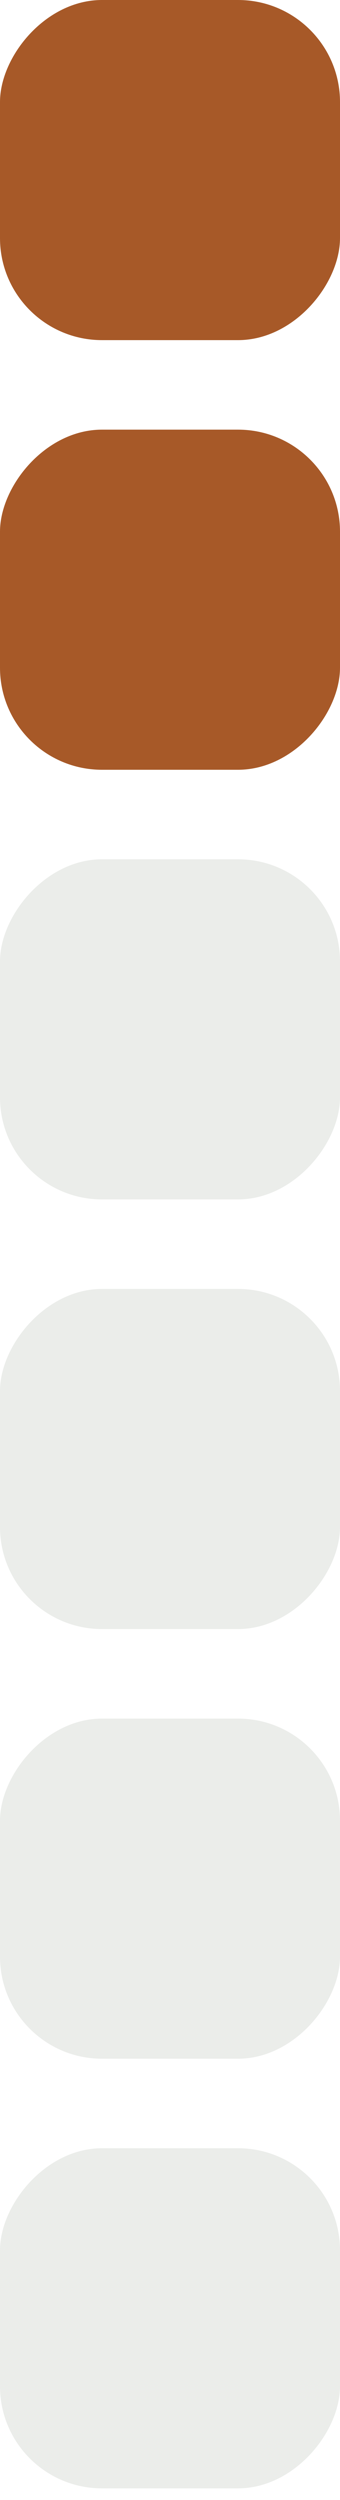
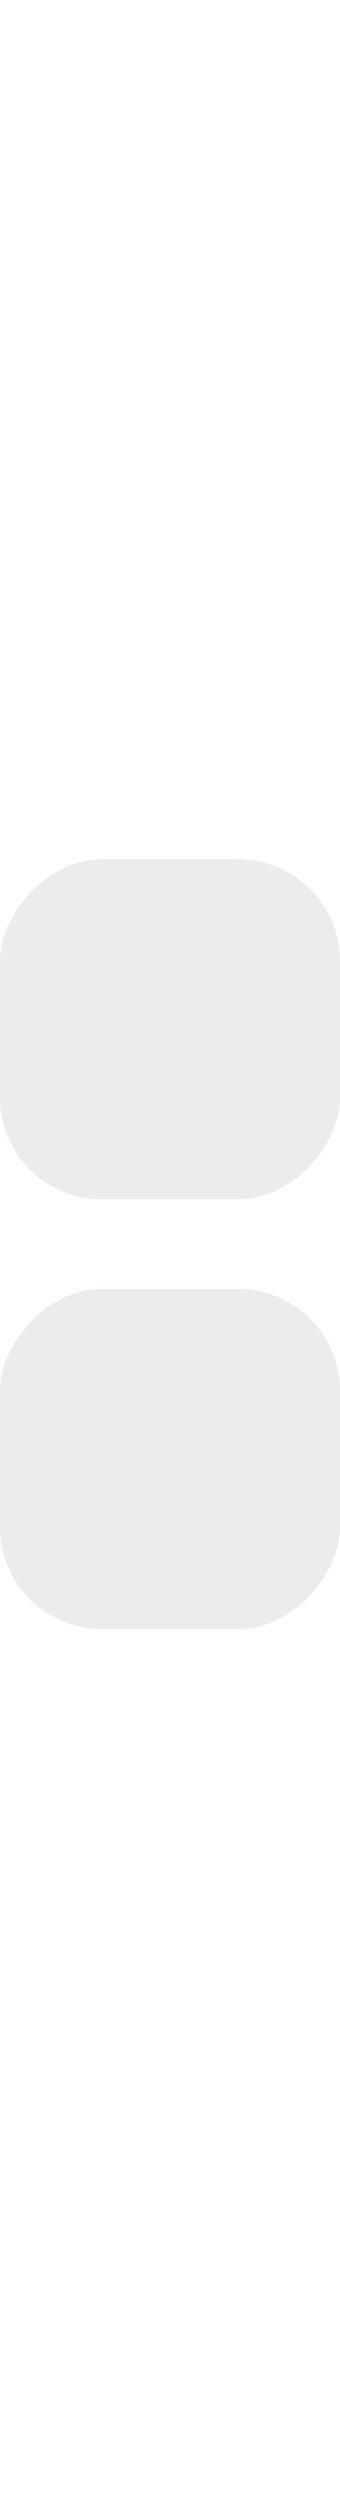
<svg xmlns="http://www.w3.org/2000/svg" width="20" height="147" viewBox="0 0 20 147" fill="none">
-   <rect width="20" height="20" rx="6" transform="matrix(1 0 0 -1 0 20)" fill="#A75928" />
-   <rect width="20" height="20" rx="6" transform="matrix(1 0 0 -1 0 45.263)" fill="#A75928" />
  <g filter="url(#filter0_ii)">
    <rect width="20" height="20" rx="6" transform="matrix(1 0 0 -1 0 70.526)" fill="#EBEDEA" />
  </g>
  <g filter="url(#filter1_ii)">
    <rect width="20" height="20" rx="6" transform="matrix(1 0 0 -1 0 95.789)" fill="#EBEDEA" />
  </g>
  <g filter="url(#filter2_ii)">
-     <rect width="20" height="20" rx="6" transform="matrix(1 0 0 -1 0 121.053)" fill="#EBEDEA" />
-   </g>
+     </g>
  <g filter="url(#filter3_ii)">
-     <rect width="20" height="20" rx="6" transform="matrix(1 0 0 -1 0 146.316)" fill="#EBEDEA" />
-   </g>
+     </g>
  <defs>
    <filter id="filter0_ii" x="0" y="50.526" width="21" height="21" filterUnits="userSpaceOnUse" color-interpolation-filters="sRGB">
      <feFlood flood-opacity="0" result="BackgroundImageFix" />
      <feBlend mode="normal" in="SourceGraphic" in2="BackgroundImageFix" result="shape" />
      <feColorMatrix in="SourceAlpha" type="matrix" values="0 0 0 0 0 0 0 0 0 0 0 0 0 0 0 0 0 0 127 0" result="hardAlpha" />
      <feOffset dx="-1" dy="-1" />
      <feComposite in2="hardAlpha" operator="arithmetic" k2="-1" k3="1" />
      <feColorMatrix type="matrix" values="0 0 0 0 1 0 0 0 0 1 0 0 0 0 1 0 0 0 1 0" />
      <feBlend mode="normal" in2="shape" result="effect1_innerShadow" />
      <feColorMatrix in="SourceAlpha" type="matrix" values="0 0 0 0 0 0 0 0 0 0 0 0 0 0 0 0 0 0 127 0" result="hardAlpha" />
      <feOffset dx="1" dy="1" />
      <feGaussianBlur stdDeviation="1" />
      <feComposite in2="hardAlpha" operator="arithmetic" k2="-1" k3="1" />
      <feColorMatrix type="matrix" values="0 0 0 0 0.655 0 0 0 0 0.349 0 0 0 0 0.157 0 0 0 0.6 0" />
      <feBlend mode="normal" in2="effect1_innerShadow" result="effect2_innerShadow" />
    </filter>
    <filter id="filter1_ii" x="0" y="75.789" width="21" height="21" filterUnits="userSpaceOnUse" color-interpolation-filters="sRGB">
      <feFlood flood-opacity="0" result="BackgroundImageFix" />
      <feBlend mode="normal" in="SourceGraphic" in2="BackgroundImageFix" result="shape" />
      <feColorMatrix in="SourceAlpha" type="matrix" values="0 0 0 0 0 0 0 0 0 0 0 0 0 0 0 0 0 0 127 0" result="hardAlpha" />
      <feOffset dx="-1" dy="-1" />
      <feComposite in2="hardAlpha" operator="arithmetic" k2="-1" k3="1" />
      <feColorMatrix type="matrix" values="0 0 0 0 1 0 0 0 0 1 0 0 0 0 1 0 0 0 1 0" />
      <feBlend mode="normal" in2="shape" result="effect1_innerShadow" />
      <feColorMatrix in="SourceAlpha" type="matrix" values="0 0 0 0 0 0 0 0 0 0 0 0 0 0 0 0 0 0 127 0" result="hardAlpha" />
      <feOffset dx="1" dy="1" />
      <feGaussianBlur stdDeviation="1" />
      <feComposite in2="hardAlpha" operator="arithmetic" k2="-1" k3="1" />
      <feColorMatrix type="matrix" values="0 0 0 0 0.655 0 0 0 0 0.349 0 0 0 0 0.157 0 0 0 0.6 0" />
      <feBlend mode="normal" in2="effect1_innerShadow" result="effect2_innerShadow" />
    </filter>
    <filter id="filter2_ii" x="0" y="101.053" width="21" height="21" filterUnits="userSpaceOnUse" color-interpolation-filters="sRGB">
      <feFlood flood-opacity="0" result="BackgroundImageFix" />
      <feBlend mode="normal" in="SourceGraphic" in2="BackgroundImageFix" result="shape" />
      <feColorMatrix in="SourceAlpha" type="matrix" values="0 0 0 0 0 0 0 0 0 0 0 0 0 0 0 0 0 0 127 0" result="hardAlpha" />
      <feOffset dx="-1" dy="-1" />
      <feComposite in2="hardAlpha" operator="arithmetic" k2="-1" k3="1" />
      <feColorMatrix type="matrix" values="0 0 0 0 1 0 0 0 0 1 0 0 0 0 1 0 0 0 1 0" />
      <feBlend mode="normal" in2="shape" result="effect1_innerShadow" />
      <feColorMatrix in="SourceAlpha" type="matrix" values="0 0 0 0 0 0 0 0 0 0 0 0 0 0 0 0 0 0 127 0" result="hardAlpha" />
      <feOffset dx="1" dy="1" />
      <feGaussianBlur stdDeviation="1" />
      <feComposite in2="hardAlpha" operator="arithmetic" k2="-1" k3="1" />
      <feColorMatrix type="matrix" values="0 0 0 0 0.655 0 0 0 0 0.349 0 0 0 0 0.157 0 0 0 0.6 0" />
      <feBlend mode="normal" in2="effect1_innerShadow" result="effect2_innerShadow" />
    </filter>
    <filter id="filter3_ii" x="0" y="126.316" width="21" height="21" filterUnits="userSpaceOnUse" color-interpolation-filters="sRGB">
      <feFlood flood-opacity="0" result="BackgroundImageFix" />
      <feBlend mode="normal" in="SourceGraphic" in2="BackgroundImageFix" result="shape" />
      <feColorMatrix in="SourceAlpha" type="matrix" values="0 0 0 0 0 0 0 0 0 0 0 0 0 0 0 0 0 0 127 0" result="hardAlpha" />
      <feOffset dx="-1" dy="-1" />
      <feComposite in2="hardAlpha" operator="arithmetic" k2="-1" k3="1" />
      <feColorMatrix type="matrix" values="0 0 0 0 1 0 0 0 0 1 0 0 0 0 1 0 0 0 1 0" />
      <feBlend mode="normal" in2="shape" result="effect1_innerShadow" />
      <feColorMatrix in="SourceAlpha" type="matrix" values="0 0 0 0 0 0 0 0 0 0 0 0 0 0 0 0 0 0 127 0" result="hardAlpha" />
      <feOffset dx="1" dy="1" />
      <feGaussianBlur stdDeviation="1" />
      <feComposite in2="hardAlpha" operator="arithmetic" k2="-1" k3="1" />
      <feColorMatrix type="matrix" values="0 0 0 0 0.655 0 0 0 0 0.349 0 0 0 0 0.157 0 0 0 0.6 0" />
      <feBlend mode="normal" in2="effect1_innerShadow" result="effect2_innerShadow" />
    </filter>
  </defs>
</svg>